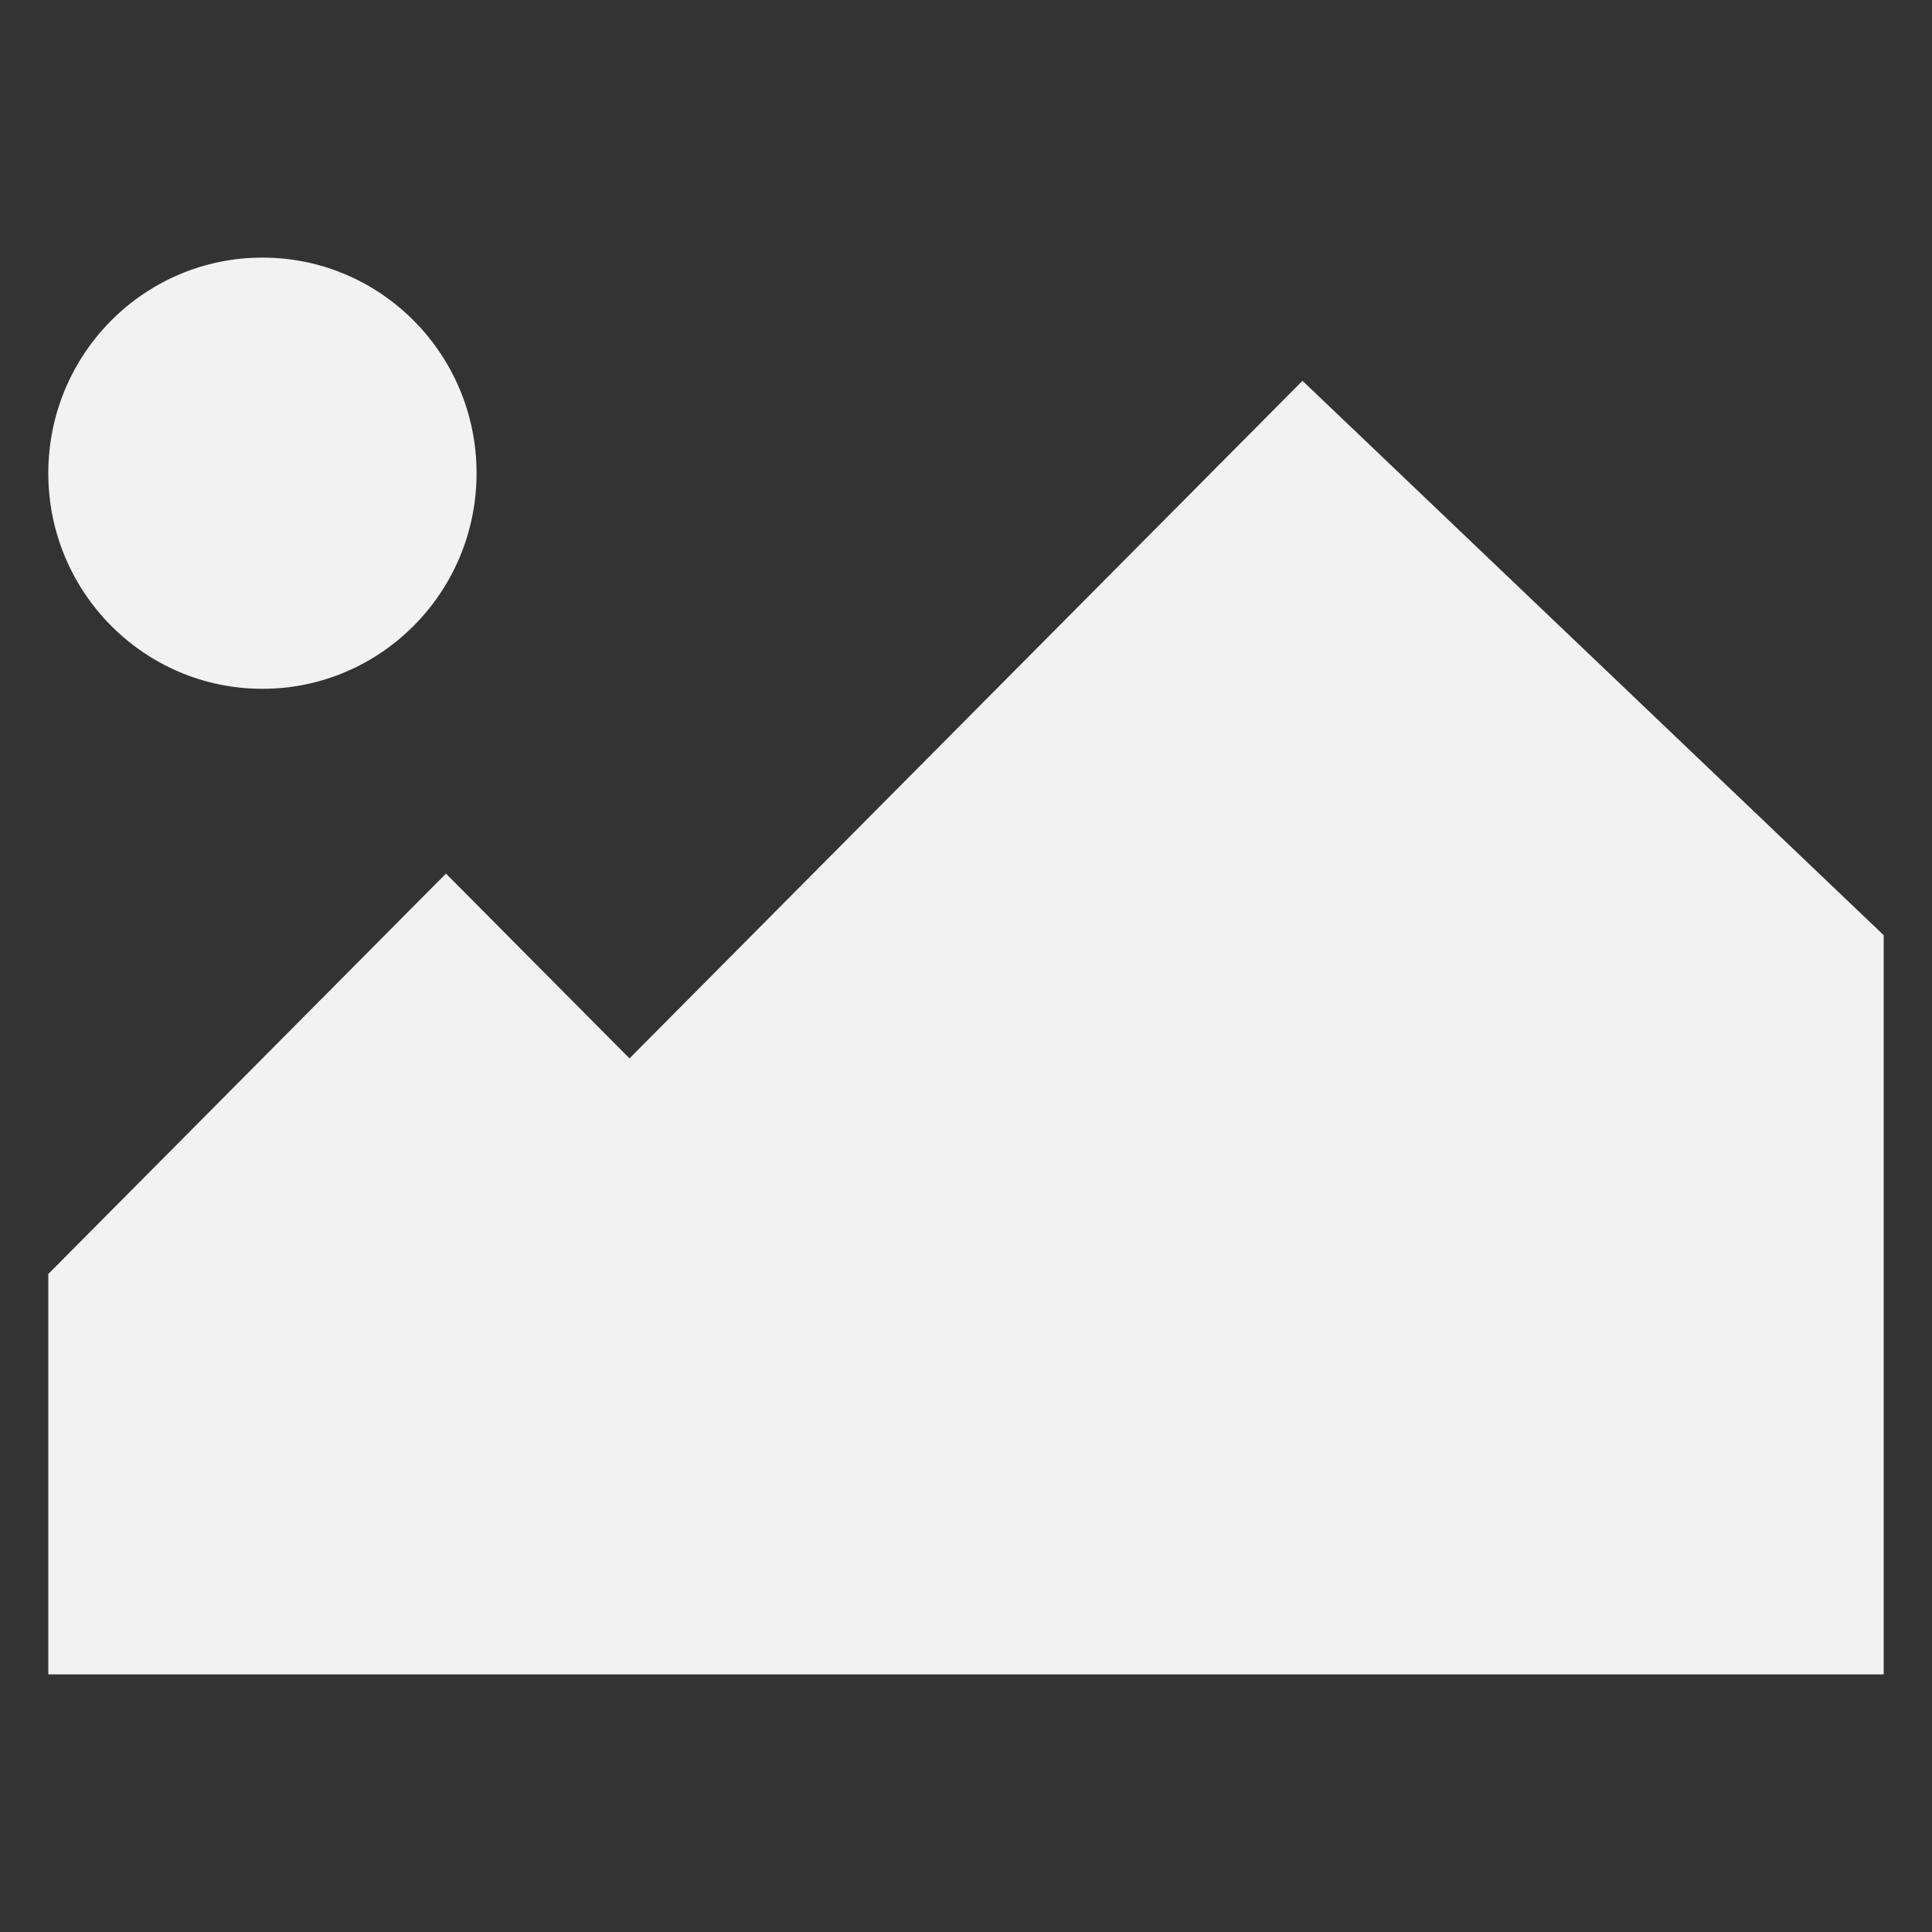
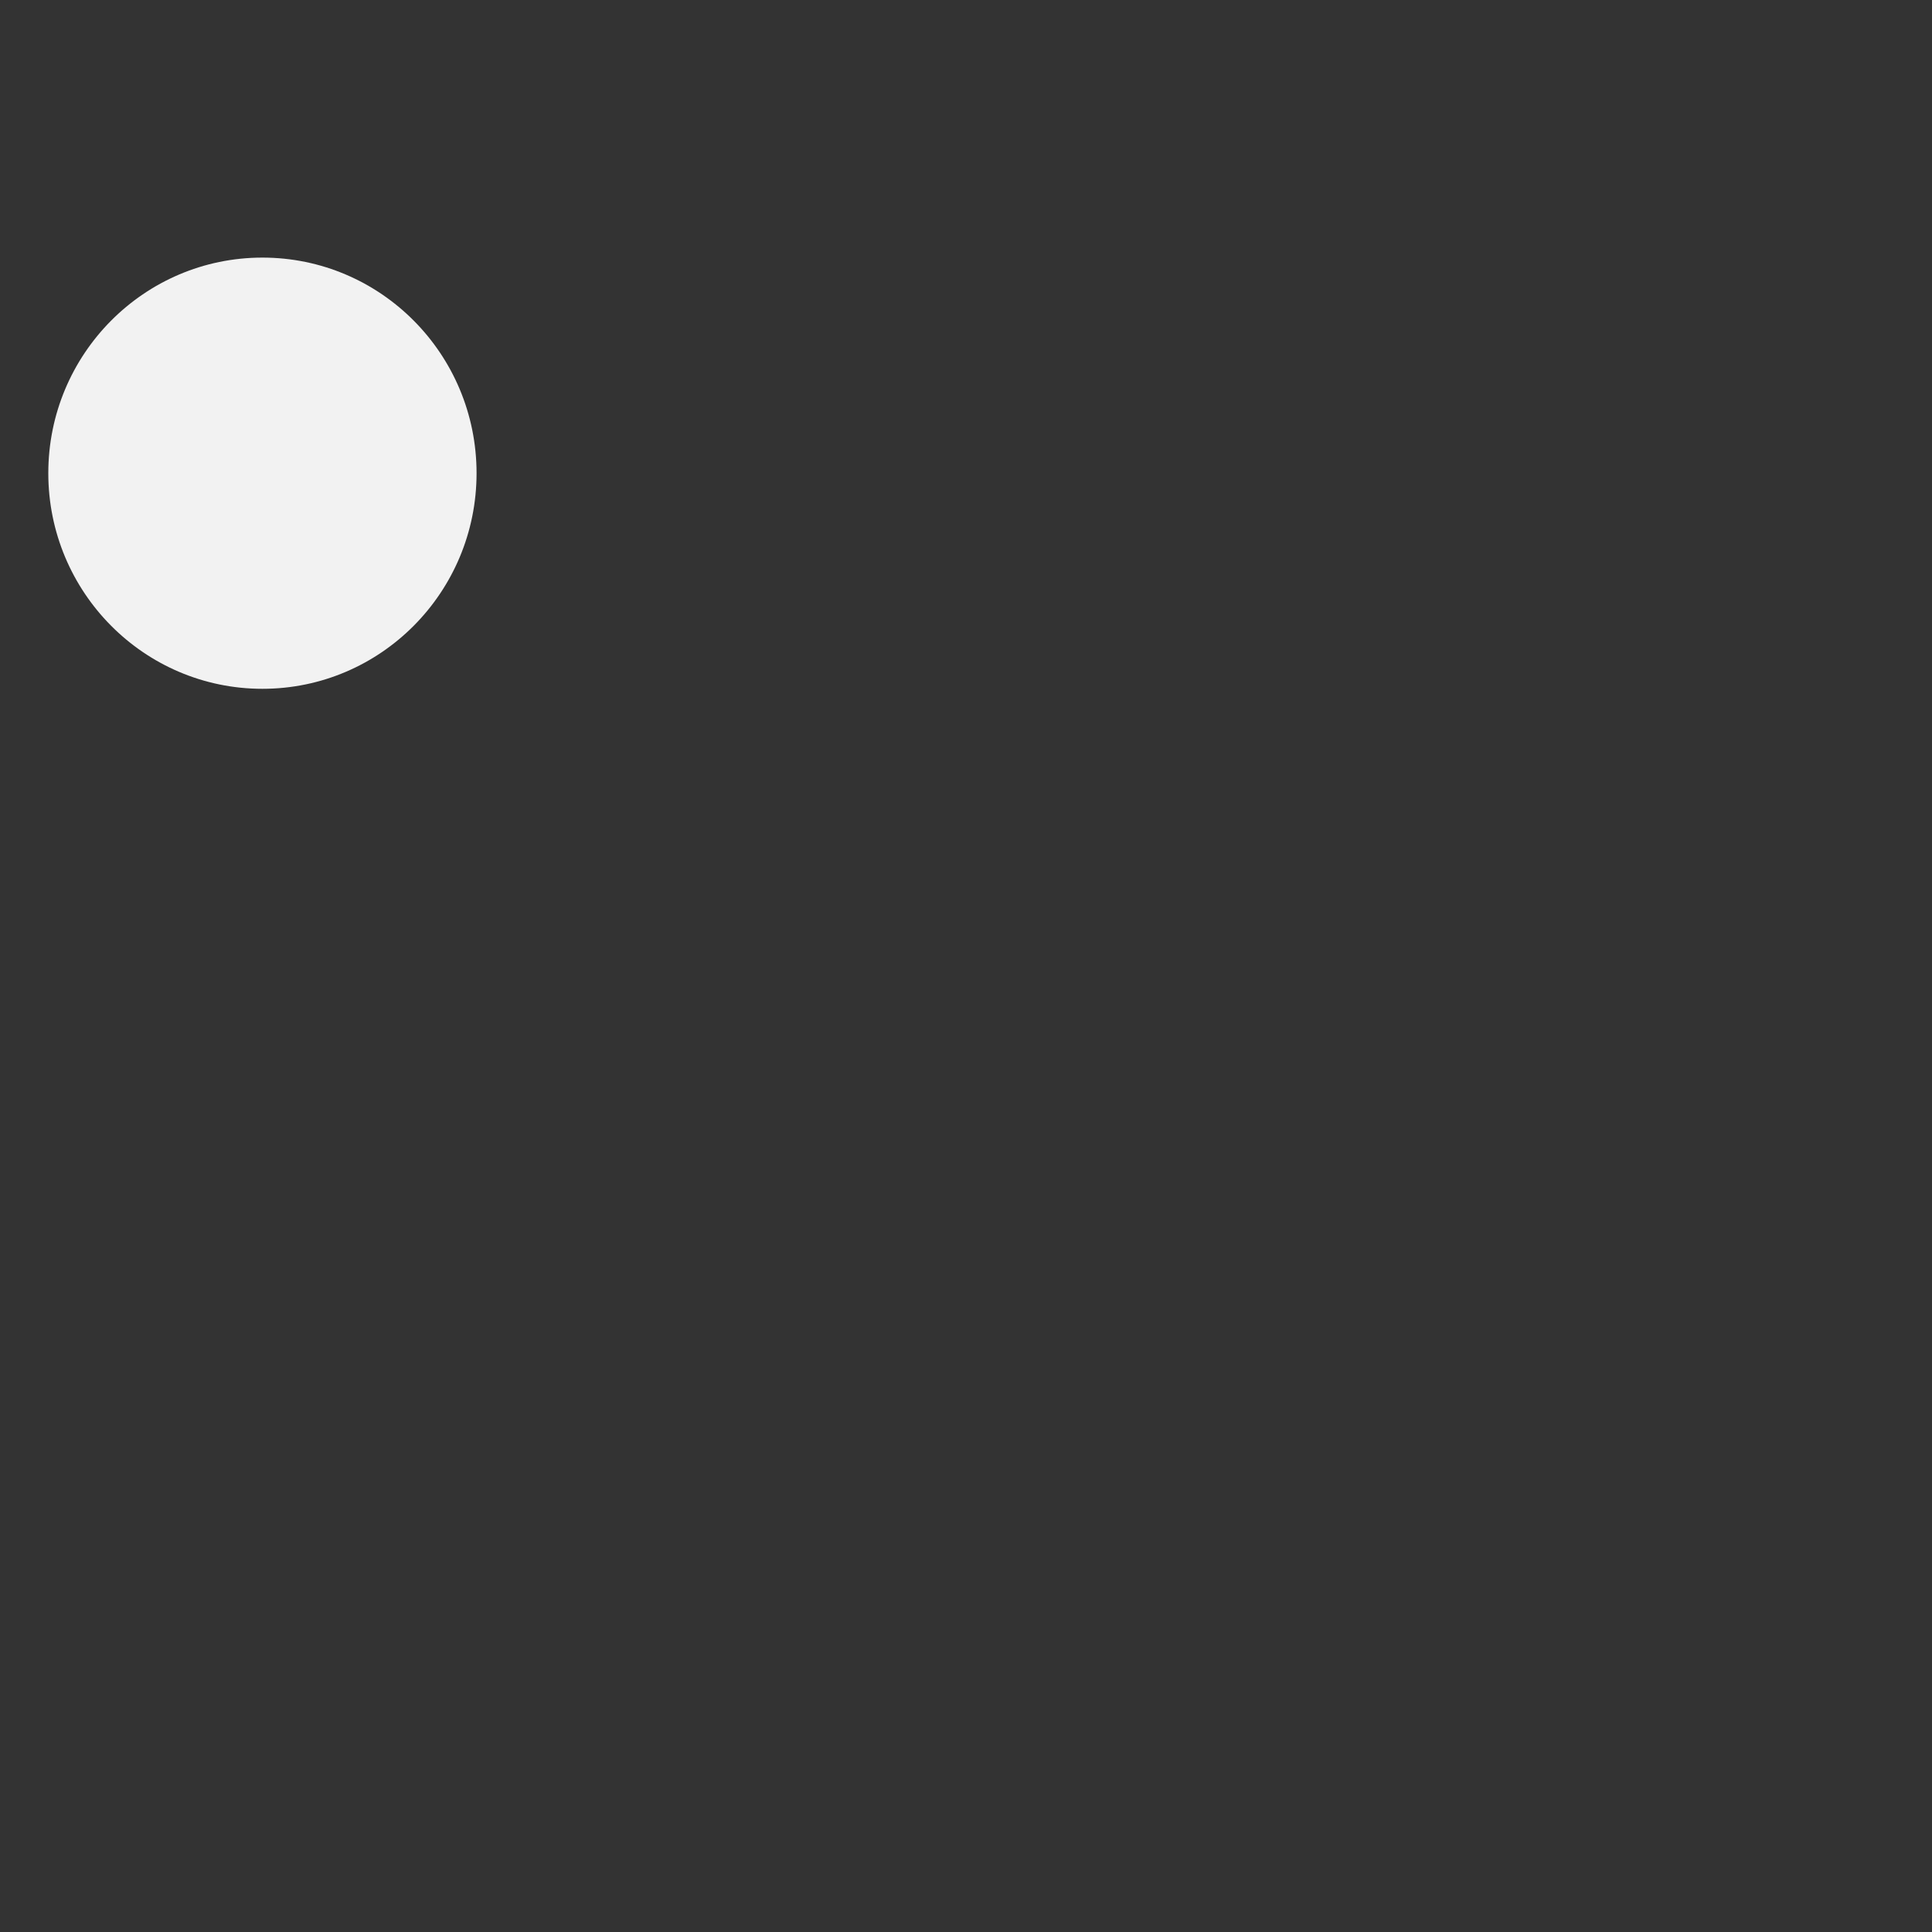
<svg xmlns="http://www.w3.org/2000/svg" width="120" height="120" viewBox="0 0 120 120" fill="none">
  <rect x="0" y="0" width="120" height="120" fill="#333333" stroke="none" />
-   <path d="M3 79.13L3 104H117V58.087L80.9 23.652L39.1 65.739L27.7 54.261L3 79.13Z" fill="#F2F2F2" />
  <path d="M29.6 29.391C29.6 36.787 23.645 42.783 16.3 42.783C8.955 42.783 3 36.787 3 29.391C3 21.995 8.955 16 16.3 16C23.645 16 29.6 21.995 29.6 29.391Z" fill="#F2F2F2" />
</svg>